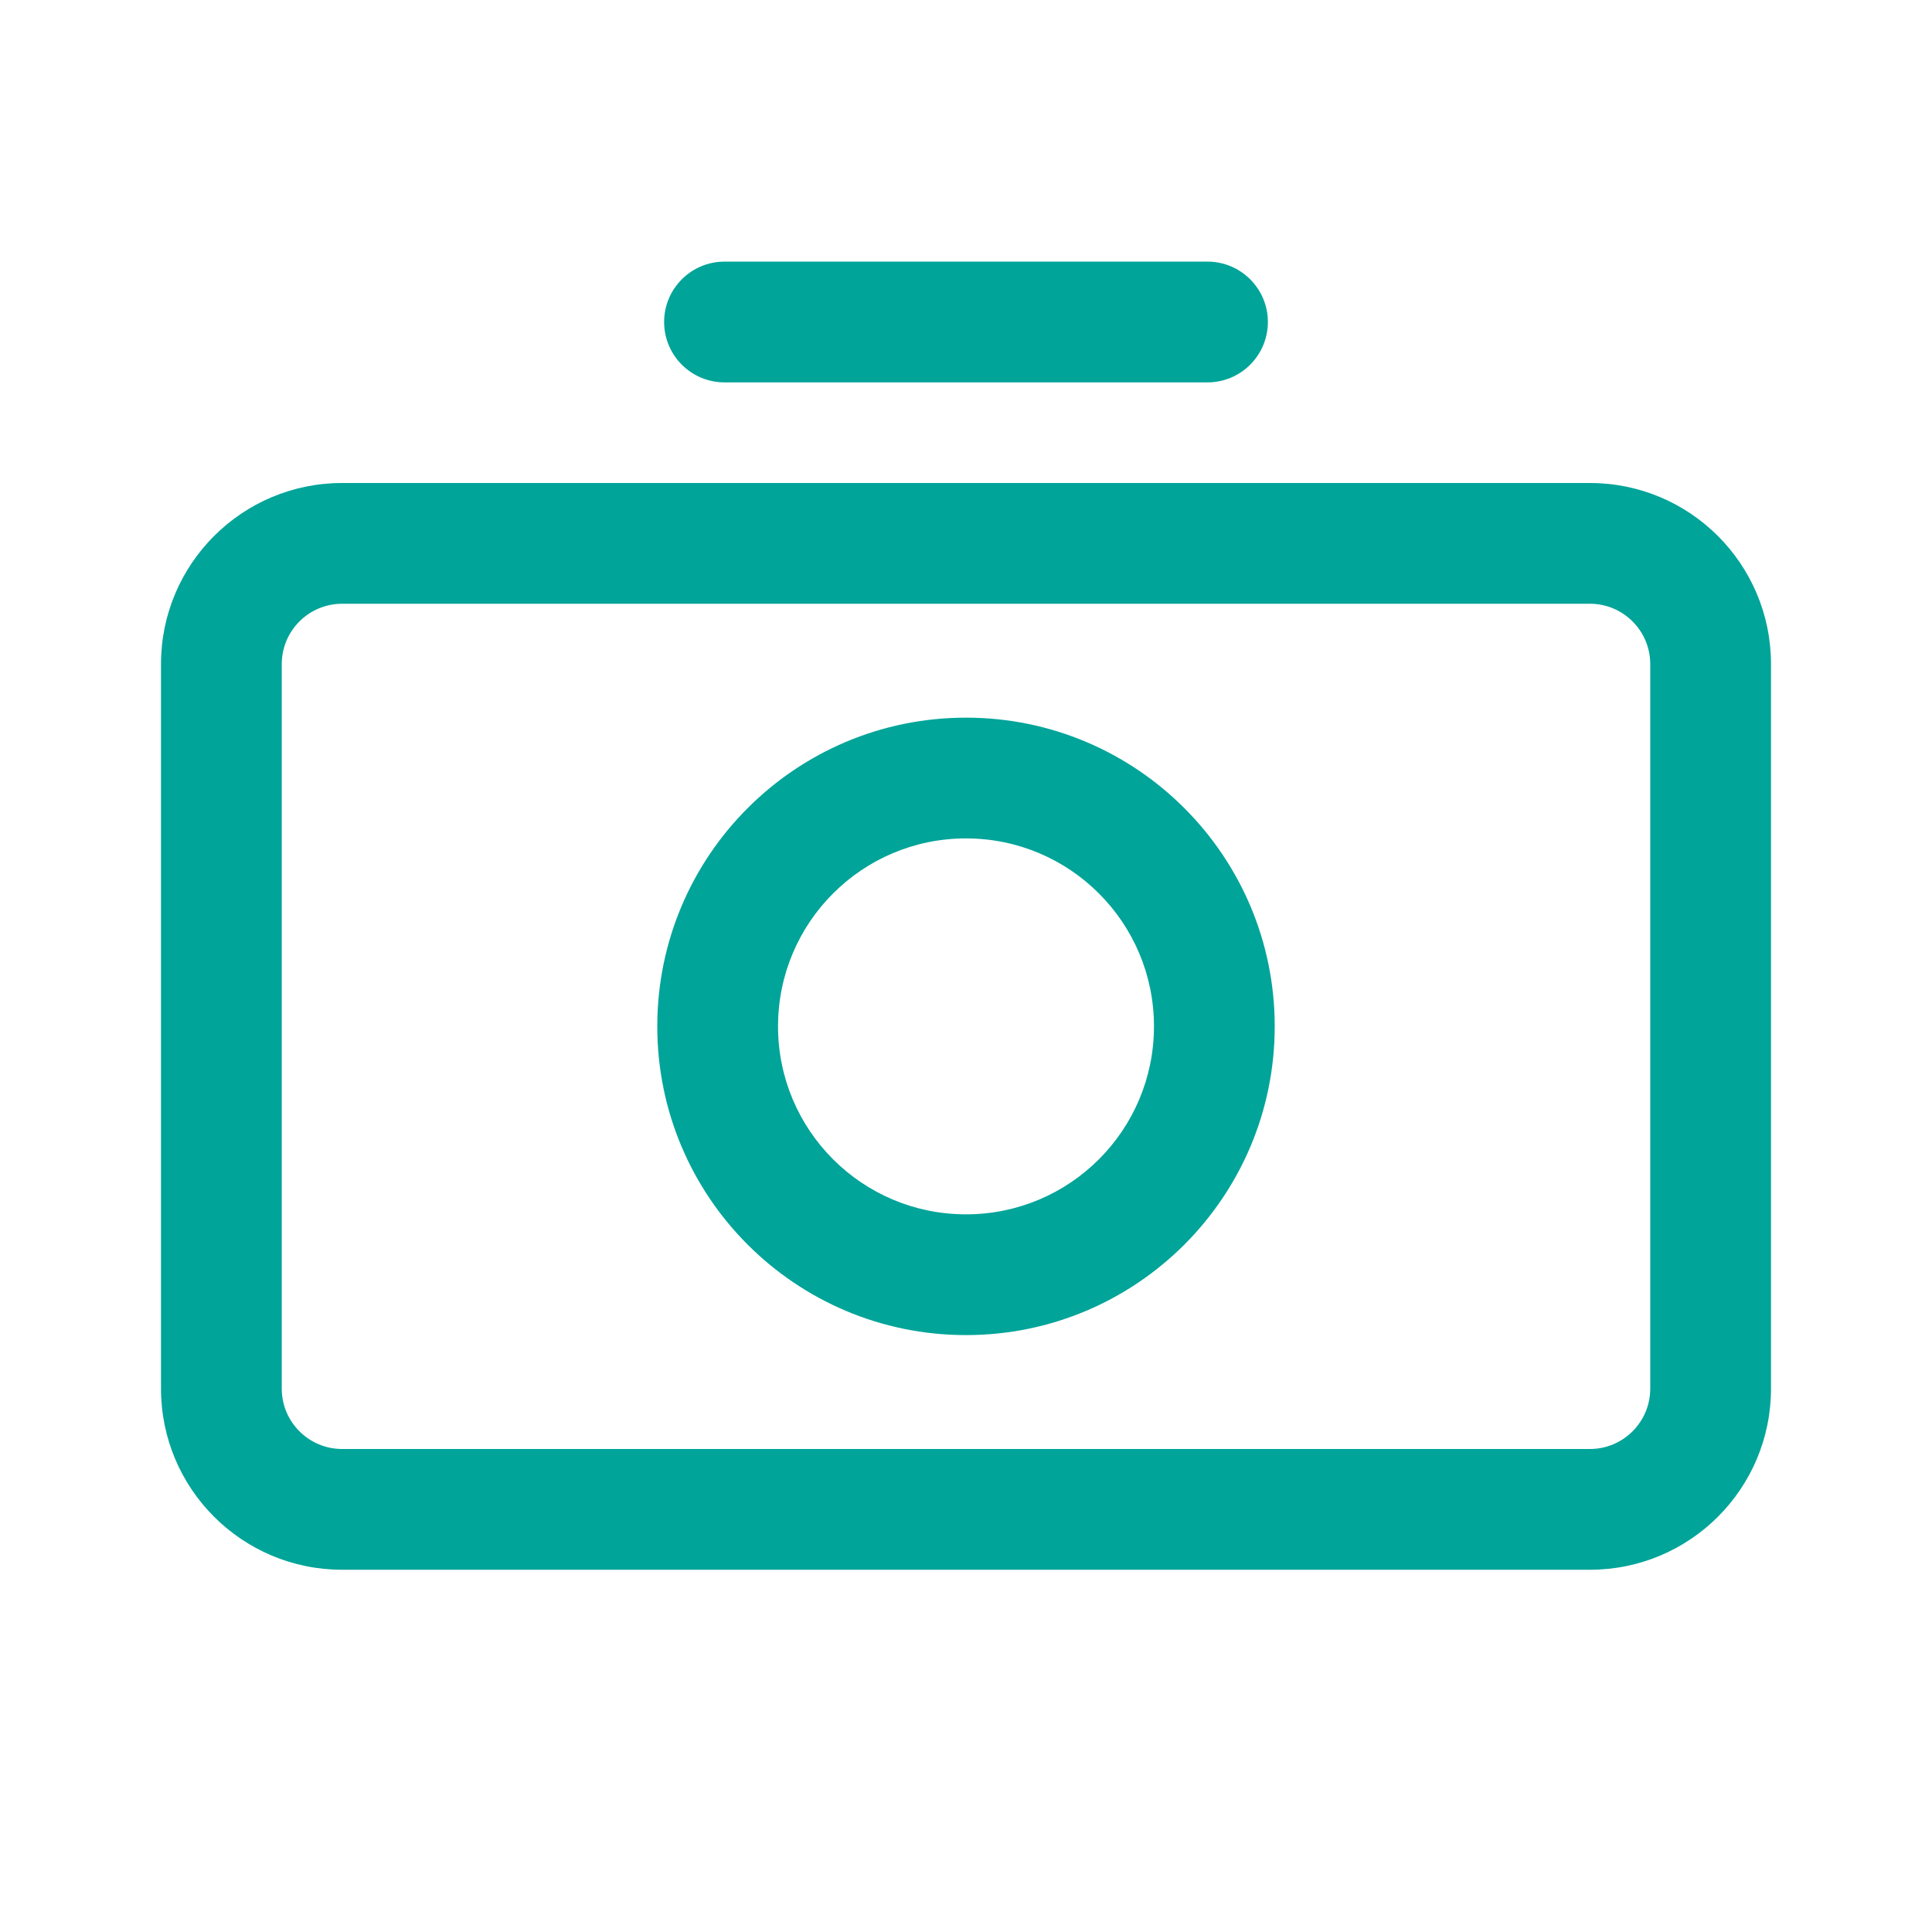
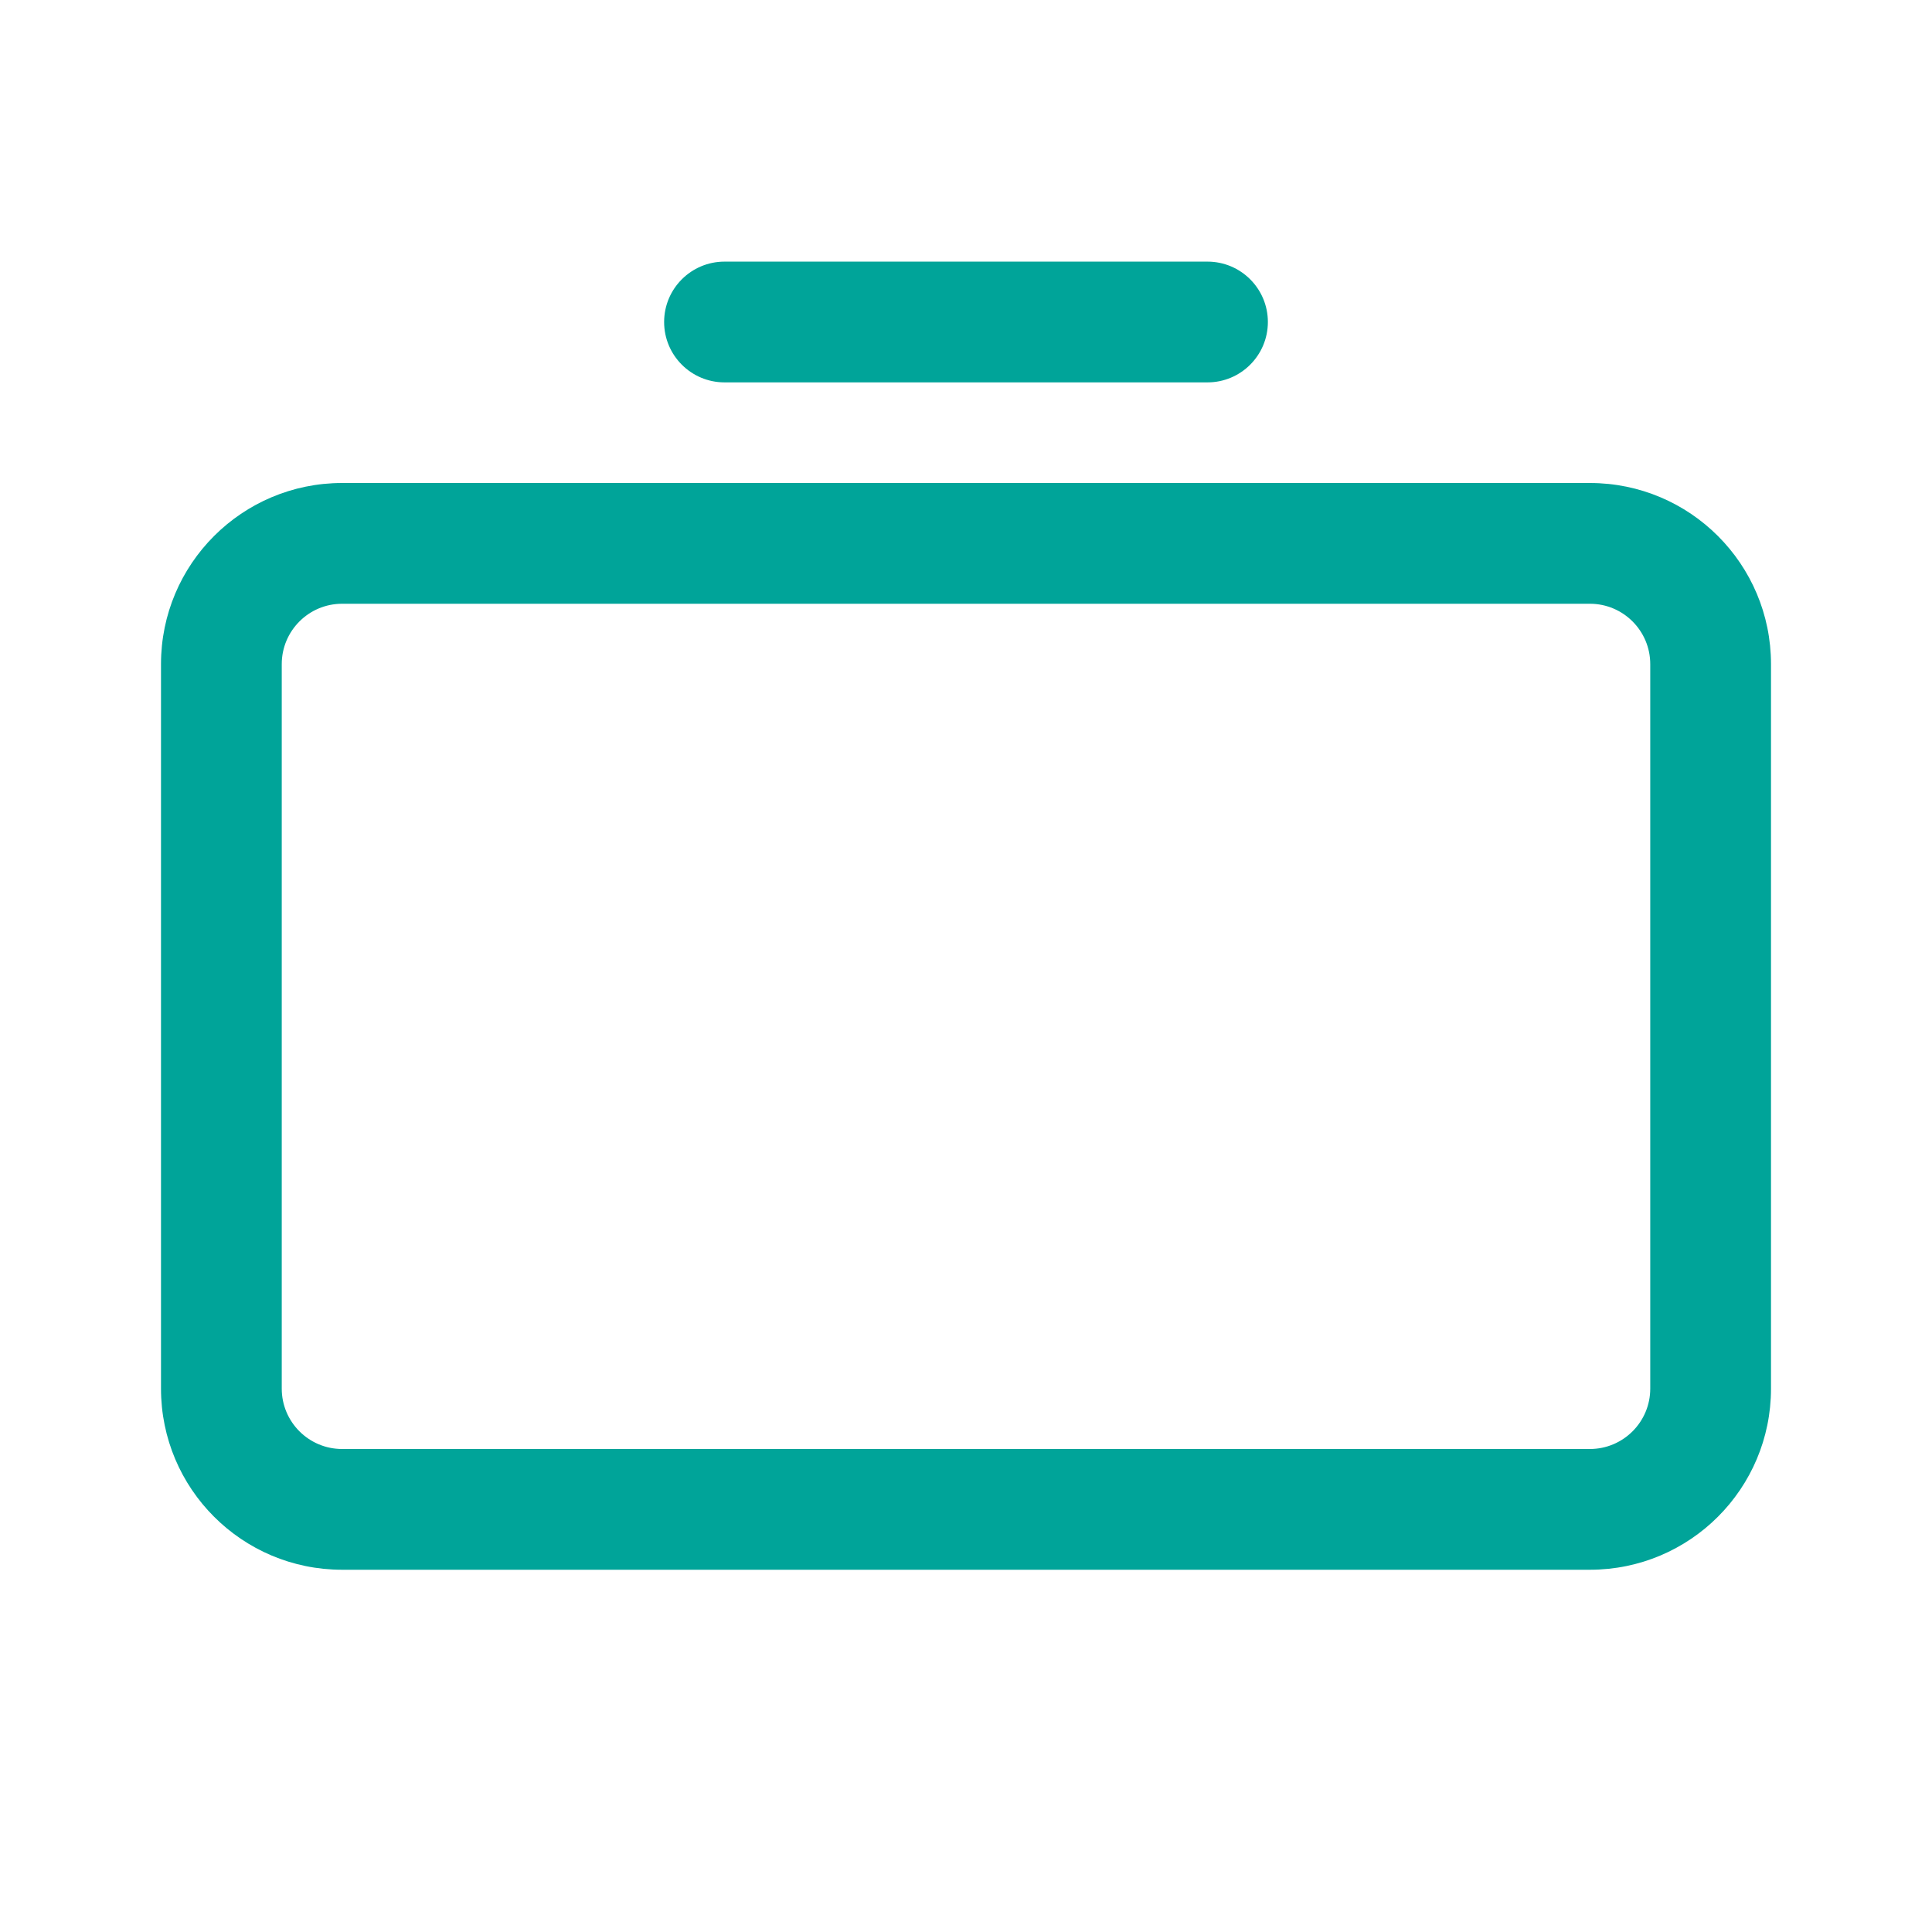
<svg xmlns="http://www.w3.org/2000/svg" width="80" height="80" viewBox="0 0 24 24" fill="none" transform="rotate(0 0 0)">
  <path d="M8.25 4C8.25 3.586 8.586 3.25 9 3.25H15C15.414 3.25 15.75 3.586 15.75 4C15.75 4.414 15.414 4.75 15 4.75H9C8.586 4.75 8.25 4.414 8.25 4Z" fill="#00a499" />
-   <path fill-rule="evenodd" clip-rule="evenodd" d="M12 8.915C9.882 8.915 8.165 10.632 8.165 12.75C8.165 14.868 9.882 16.585 12 16.585C14.118 16.585 15.835 14.868 15.835 12.75C15.835 10.632 14.118 8.915 12 8.915ZM9.665 12.75C9.665 11.46 10.71 10.415 12 10.415C13.29 10.415 14.335 11.46 14.335 12.75C14.335 14.04 13.29 15.085 12 15.085C10.71 15.085 9.665 14.04 9.665 12.75Z" fill="#00a499" />
  <path fill-rule="evenodd" clip-rule="evenodd" d="M2 8.25C2 7.007 3.007 6 4.25 6H19.75C20.993 6 22 7.007 22 8.25V17.25C22 18.493 20.993 19.5 19.75 19.5H4.25C3.007 19.5 2 18.493 2 17.25V8.25ZM4.25 7.5C3.836 7.5 3.5 7.836 3.5 8.25V17.25C3.5 17.664 3.836 18 4.25 18H19.75C20.164 18 20.5 17.664 20.5 17.25V8.25C20.5 7.836 20.164 7.5 19.75 7.5H4.25Z" fill="#00a499" />
</svg>